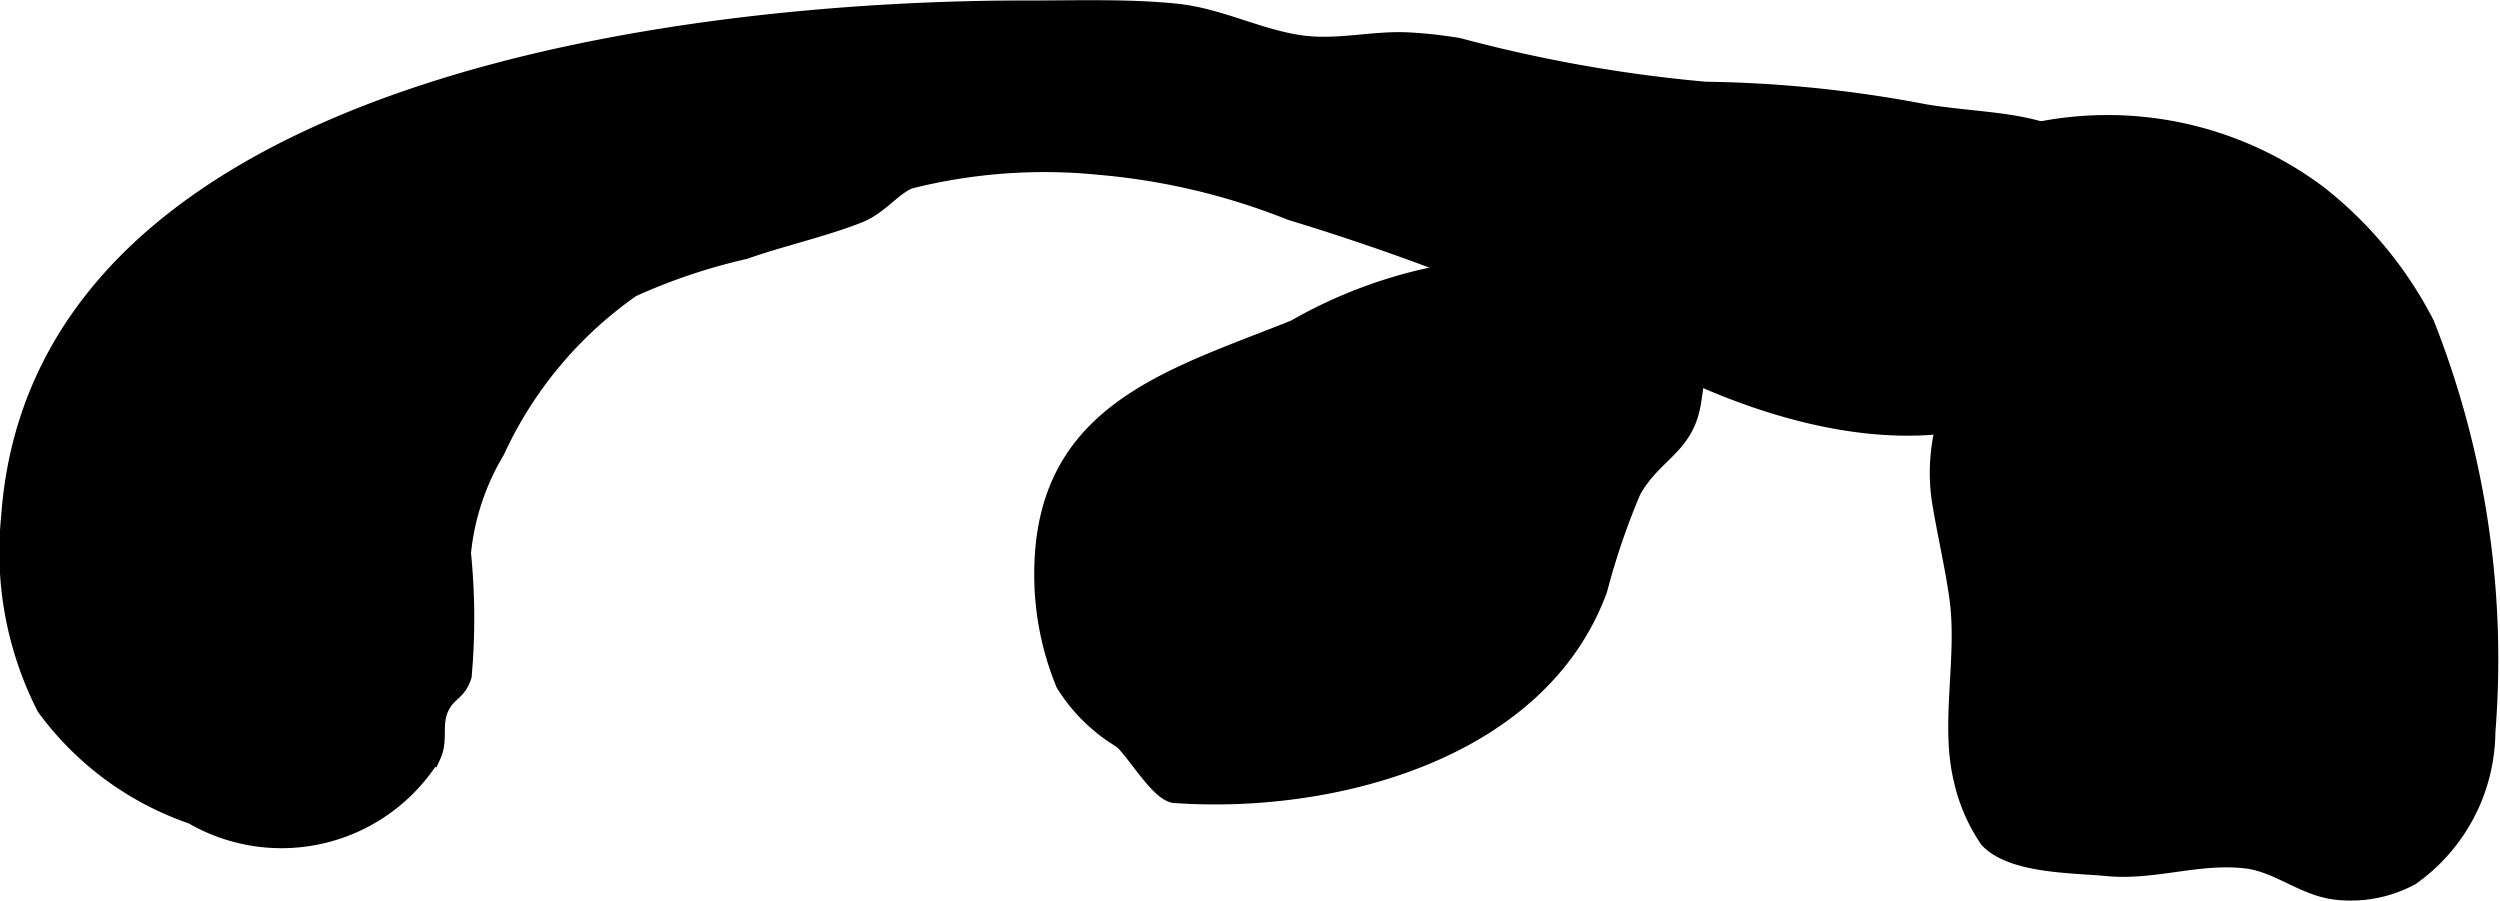
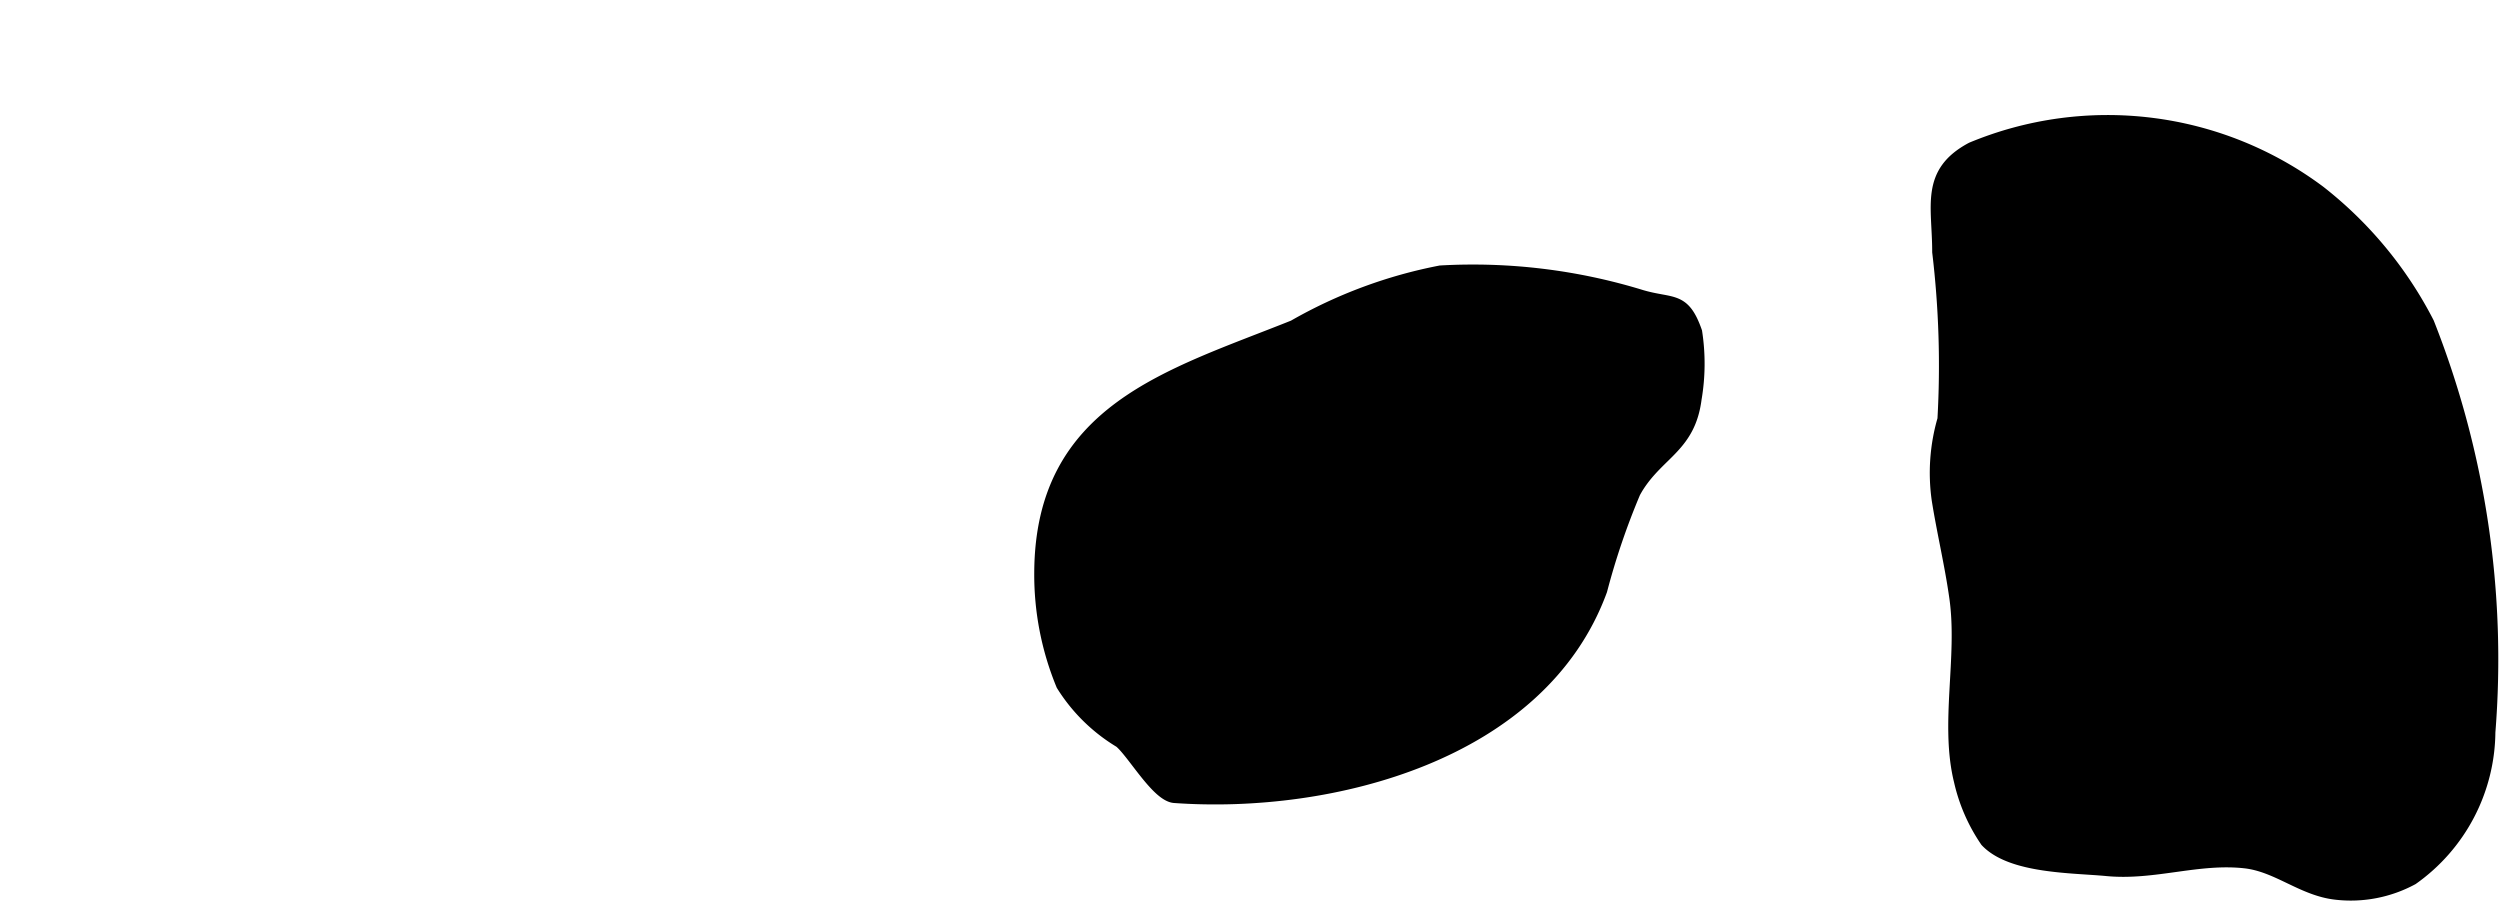
<svg xmlns="http://www.w3.org/2000/svg" version="1.1" width="9.946mm" height="3.583mm" viewBox="0 0 28.192 10.155">
  <defs>
    <style type="text/css">
      .a {
        stroke: #000;
        stroke-miterlimit: 10;
        stroke-width: 0.15px;
        fill-rule: evenodd;
      }
    </style>
  </defs>
  <path class="a" d="M26.155,2.166a4.465,4.465,0,0,1,1.221,1.478,10.315,10.315,0,0,1,.689,4.612,2.044,2.044,0,0,1-.864,1.649,1.453,1.453,0,0,1-.855.166c-.378-.041-.658-.312-1.026-.354-.534-.06-1.029.138-1.561.087-.384-.037-1.075-.025-1.356-.324a1.96,1.96,0,0,1-.295-.678c-.158-.641.043-1.387-.05-2.056-.052-.375-.141-.742-.2-1.113a2.155,2.155,0,0,1,.065-.904,10.808,10.808,0,0,0-.059-1.888c0-.521-.138-.891.373-1.164A3.987,3.987,0,0,1,26.155,2.166Z" />
-   <path class="a" d="M16.45.502a16.32,16.32,0,0,0,2.782.494,14.1,14.1,0,0,1,2.479.254c.945.155,1.791.012,2.235,1.065a1.628,1.628,0,0,1-.666,1.976c-1.306.981-3.178.472-4.515-.204a26.901,26.901,0,0,0-4.215-1.679,7.538,7.538,0,0,0-2.134-.51,6.219,6.219,0,0,0-2.159.156c-.189.084-.328.292-.573.387-.413.161-.859.257-1.279.405a6.653,6.653,0,0,0-1.268.426,4.526,4.526,0,0,0-1.522,1.822,2.748,2.748,0,0,0-.379,1.143A7.325,7.325,0,0,1,5.244,7.624c-.066.215-.191.19-.27.393-.065.17.003.337-.077.51a2.023,2.023,0,0,1-2.738.689,3.455,3.455,0,0,1-1.668-1.23,3.878,3.878,0,0,1-.403-2.159c.353-5.018,7.992-5.75,11.488-5.747.555.001,1.151-.021,1.701.037.478.051.912.284,1.385.354.426.062.828-.057,1.246-.03A5.247,5.247,0,0,1,16.45.502Z" />
  <path class="a" d="M18.426,5.549a8.135,8.135,0,0,0-.376,1.105c-.676,1.85-3.038,2.452-4.805,2.326-.191-.014-.464-.5-.612-.621a1.941,1.941,0,0,1-.649-.638,3.25,3.25,0,0,1-.246-1.268c.01-1.831,1.455-2.21,2.853-2.77a5.365,5.365,0,0,1,1.654-.615,6.46,6.46,0,0,1,2.267.276c.348.101.471.007.608.399a2.342,2.342,0,0,1-.006.752c-.067.528-.4.602-.645.981C18.454,5.499,18.44,5.524,18.426,5.549Z" />
</svg>